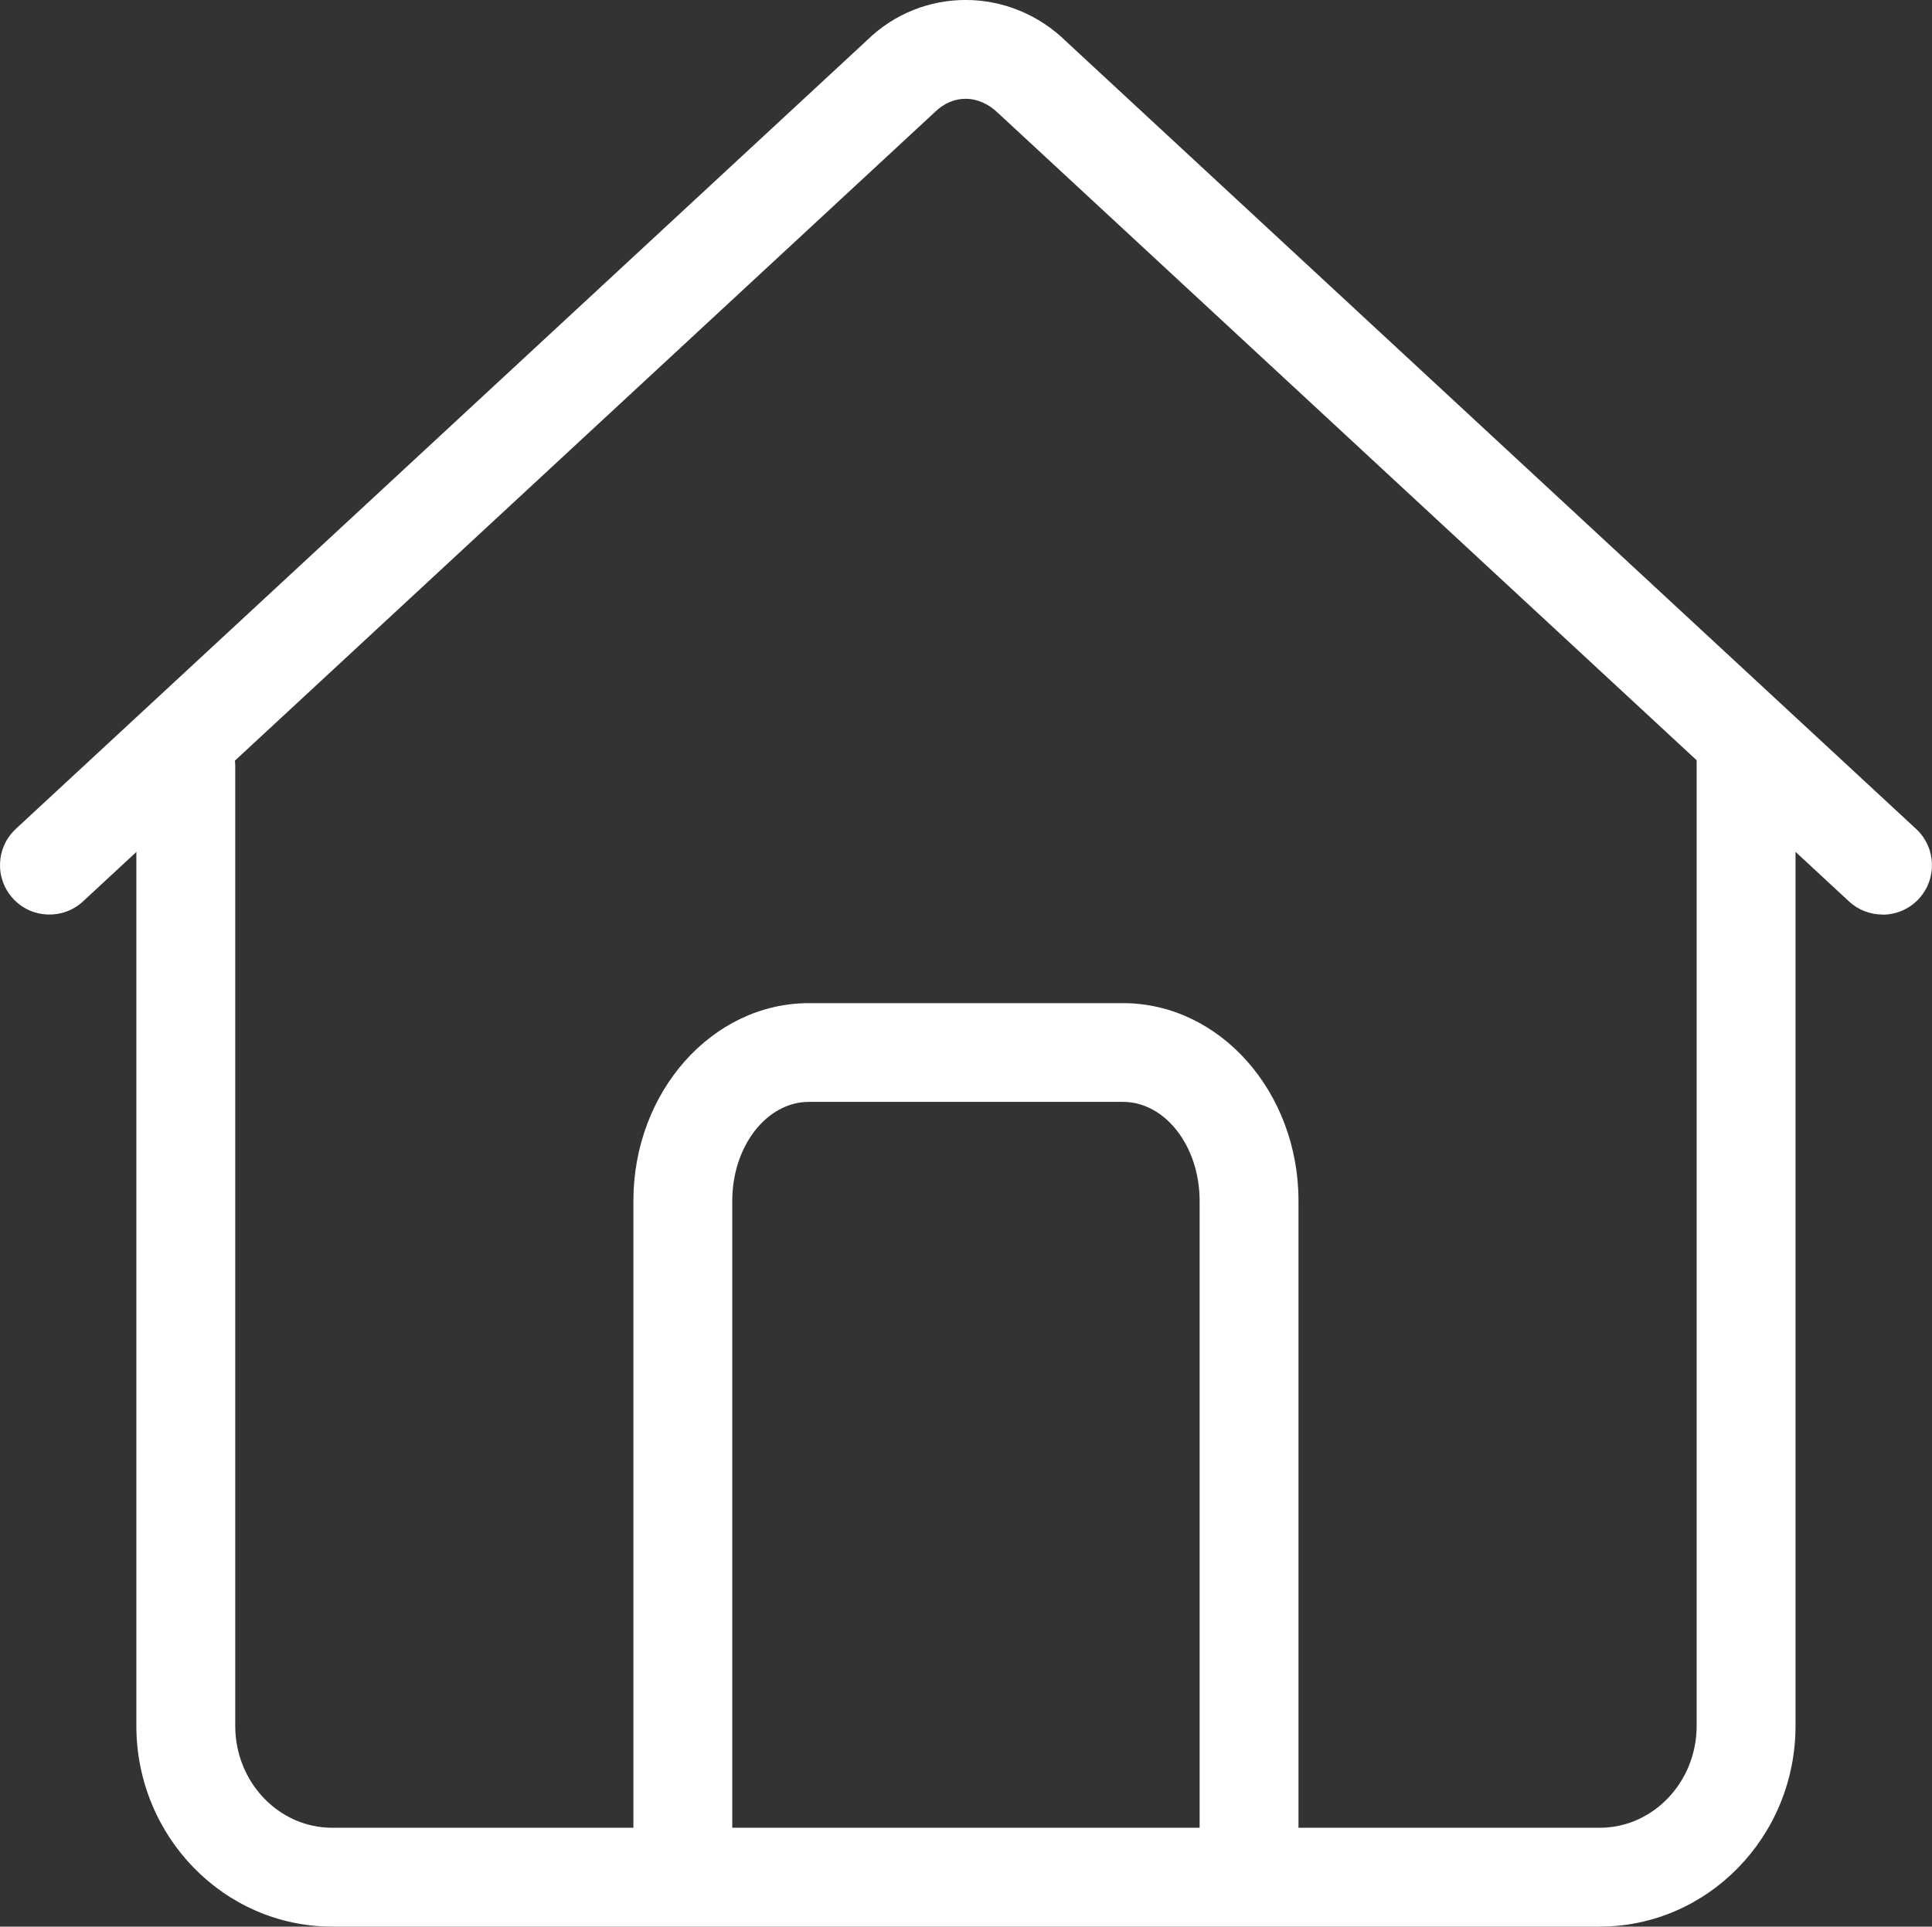
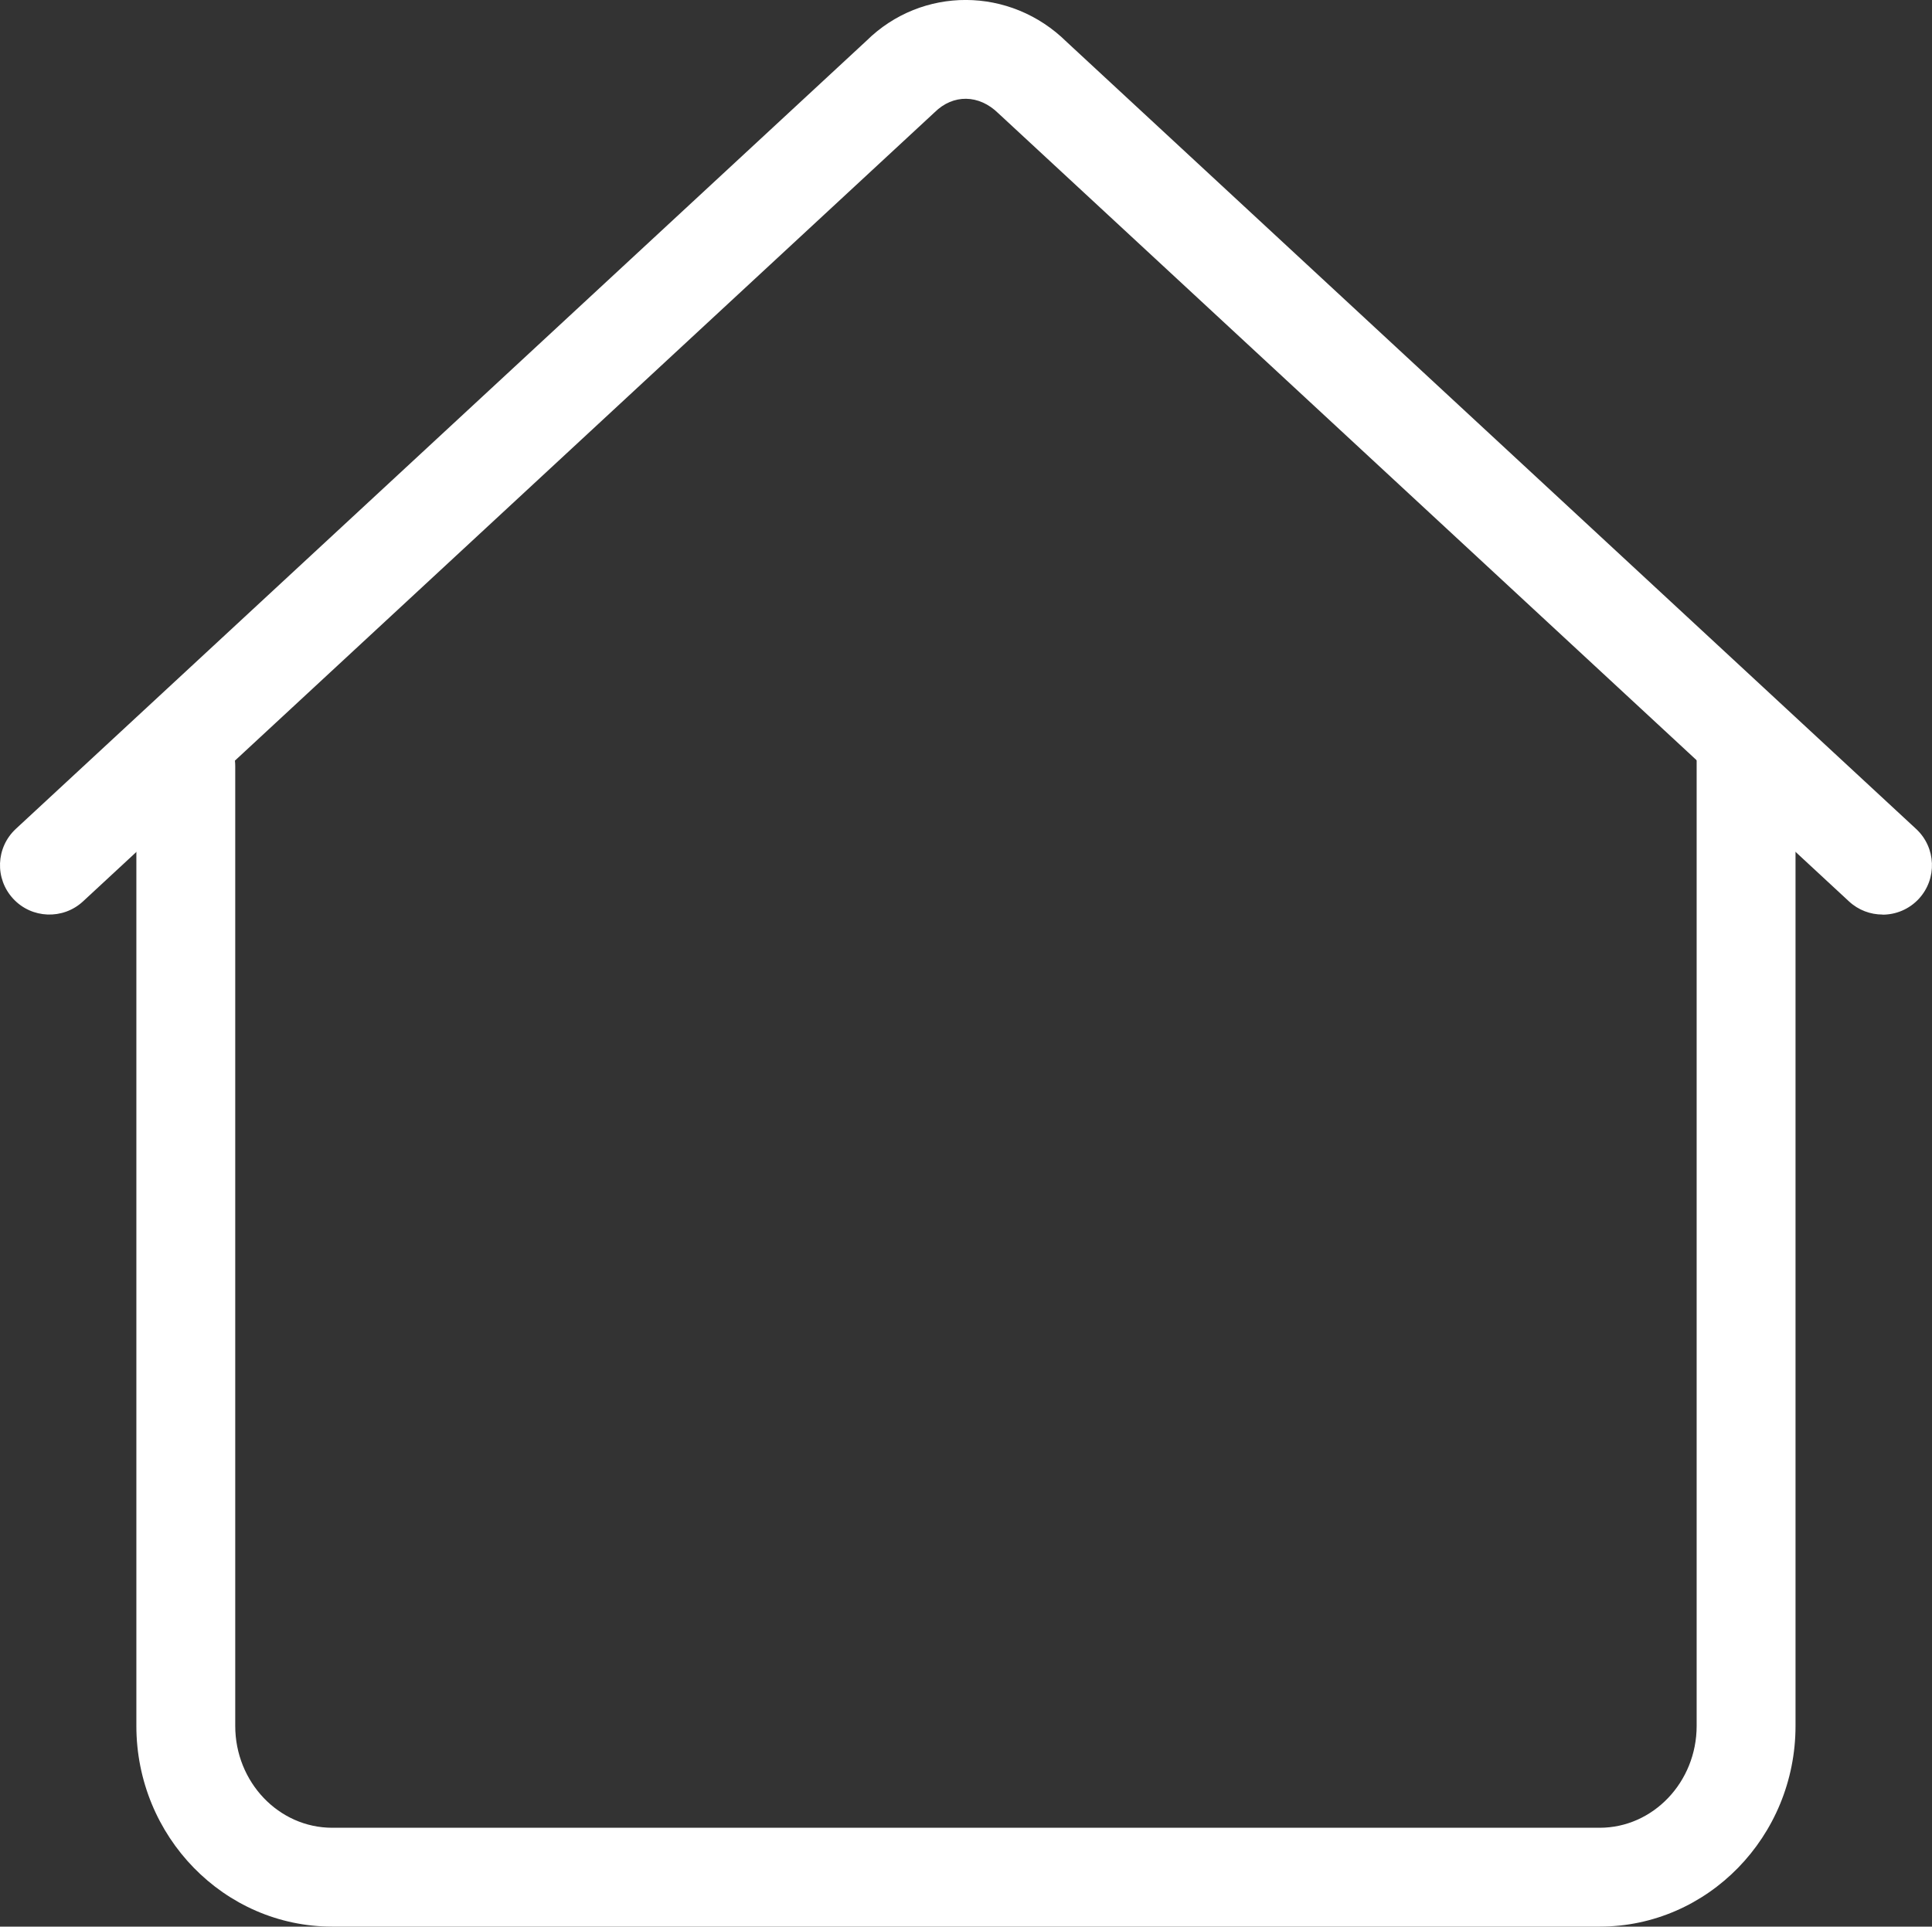
<svg xmlns="http://www.w3.org/2000/svg" id="_圖層_2" data-name="圖層 2" viewBox="0 0 173.13 172.68">
  <rect x="0" y="0" width="173.13" height="172.68" fill="#333333" stroke="none" />
  <defs>
    <style>
      .cls-1 {
        fill: #fff;
      }
    </style>
  </defs>
  <g id="_圖層_1-2" data-name="圖層 1">
    <path class="cls-1" d="m168.7,81.97c-1.08,0-2.16-.39-3.01-1.18L89.47,10.16c-1.75-1.72-4.06-1.73-5.71-.1L7.44,80.79c-1.79,1.66-4.6,1.56-6.26-.24-1.66-1.79-1.56-4.59.24-6.26L77.64,3.66c4.96-4.9,12.89-4.9,17.95.1l76.12,70.54c1.79,1.66,1.9,4.46.24,6.26-.87.94-2.06,1.42-3.25,1.42Z" />
    <path class="cls-1" d="m143.35,172.68H29.77c-9.68,0-17.55-8.07-17.55-17.99v-86.01c0-2.45,1.98-4.43,4.43-4.43s4.43,1.98,4.43,4.43v86.01c0,5.04,3.9,9.13,8.69,9.13h113.58c4.79,0,8.69-4.1,8.69-9.13v-88.23c0-2.45,1.98-4.43,4.43-4.43s4.43,1.98,4.43,4.43v88.23c0,9.92-7.87,17.99-17.55,17.99Z" />
-     <path class="cls-1" d="m111.93,168.56c-2.45,0-4.43-1.98-4.43-4.43v-56.5c0-4.89-3.08-8.87-6.87-8.87h-28.14c-3.79,0-6.87,3.98-6.87,8.87v56.5c0,2.45-1.98,4.43-4.43,4.43s-4.43-1.98-4.43-4.43v-56.5c0-9.77,7.06-17.72,15.73-17.72h28.14c8.67,0,15.73,7.95,15.73,17.72v56.5c0,2.45-1.98,4.43-4.43,4.43Z" />
  </g>
</svg>